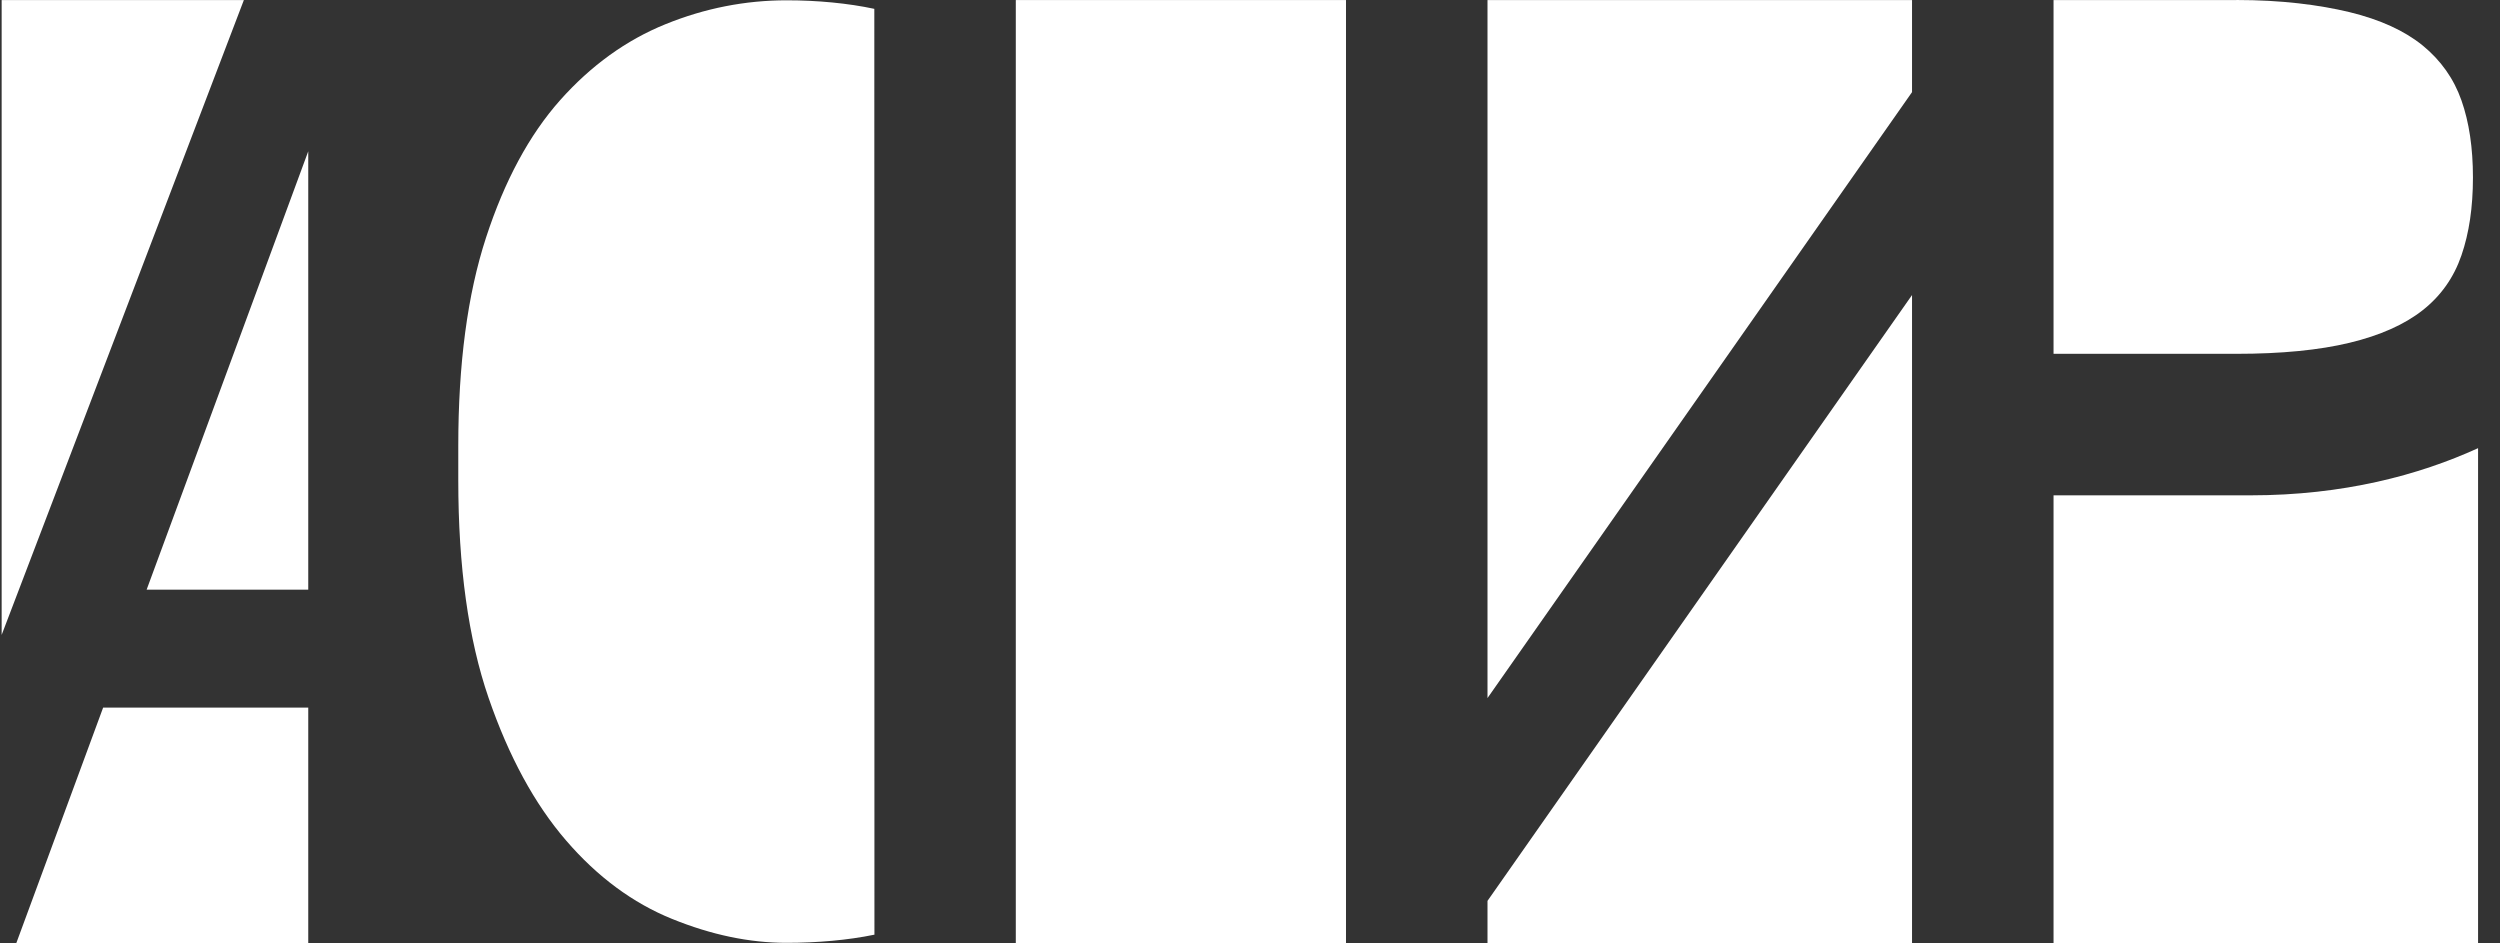
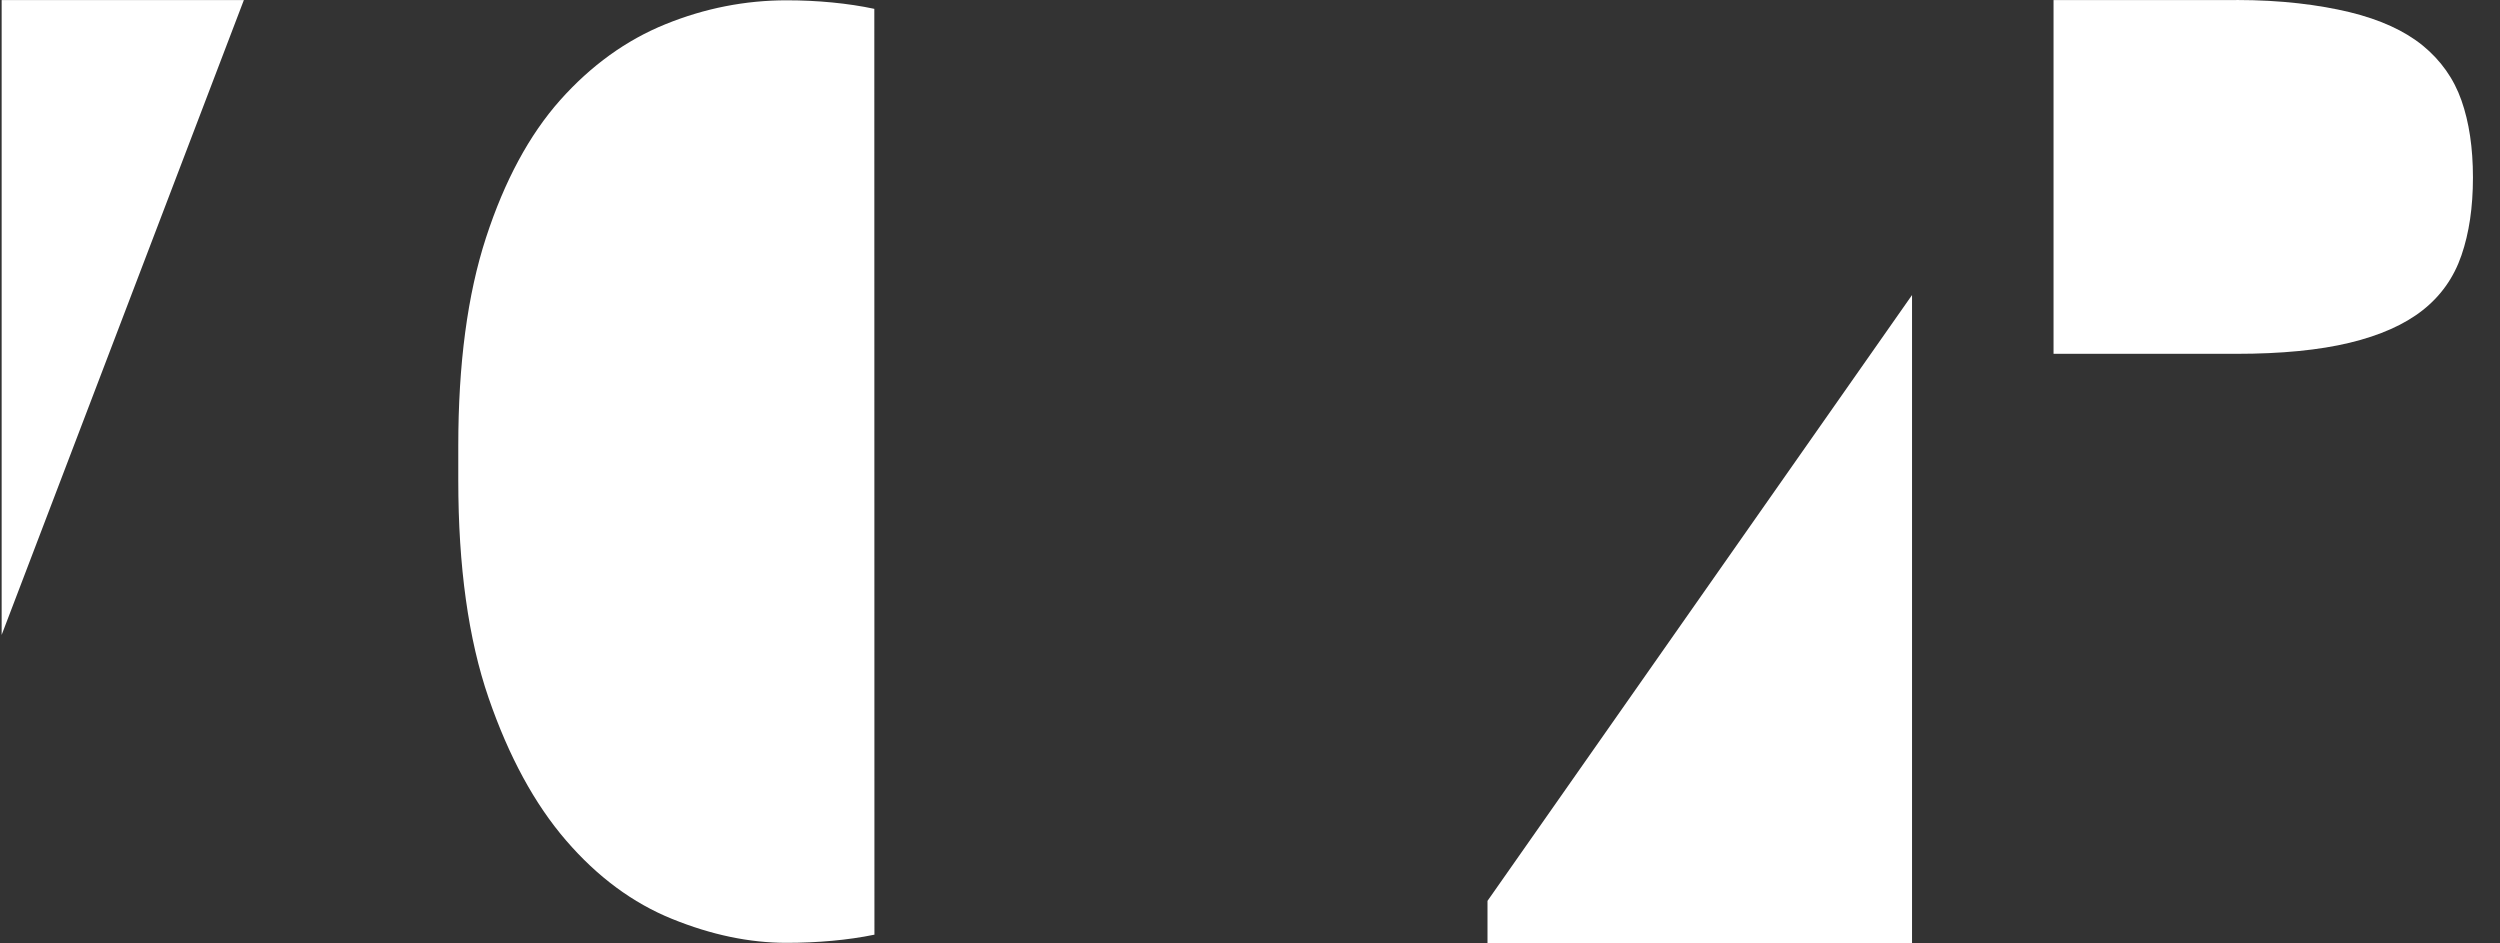
<svg xmlns="http://www.w3.org/2000/svg" width="106" height="40" viewBox="0 0 106 40" fill="none">
  <rect x="0" y="0" width="106" height="40" fill="#333333" stroke="none" />
-   <path d="M87.07 40.004L105.07 40.002V19.002C102.562 20.147 99.351 21.002 95.432 21.002H87.07V40V40.004Z" fill="white" />
  <path d="M94.822 0.004L87.07 0.002V15.002H94.822C96.727 15.002 98.329 14.846 99.625 14.533C100.92 14.221 101.956 13.758 102.724 13.151C103.493 12.545 104.042 11.77 104.366 10.825C104.691 9.883 104.853 8.784 104.853 7.526C104.853 6.269 104.691 5.181 104.366 4.258C104.042 3.336 103.493 2.56 102.724 1.931C101.952 1.303 100.92 0.832 99.625 0.516C98.326 0.203 96.727 0 94.822 0V0.004Z" fill="white" />
  <path d="M10.34 0.002H0.07V26.92L10.34 0.002Z" fill="white" />
  <path d="M37.076 39.636L37.071 0.375C35.956 0.136 34.652 0.013 33.356 0.013C31.595 0.013 29.881 0.35 28.214 1.027C26.547 1.704 25.06 2.777 23.75 4.247C22.44 5.722 21.394 7.663 20.607 10.076C19.82 12.489 19.431 15.434 19.431 18.908V20.357C19.431 24.026 19.86 27.102 20.715 29.587C21.571 32.072 22.668 34.09 23.999 35.633C25.331 37.18 26.832 38.288 28.496 38.962C30.163 39.639 31.779 39.976 33.349 39.976C34.656 39.976 35.961 39.861 37.065 39.632L37.076 39.636Z" fill="white" />
-   <path d="M43.07 40.002H57.07V0.002H43.07V40.002Z" fill="white" />
  <path d="M63.07 38.194V40.001H81.07V12.51L63.07 38.197V38.194Z" fill="white" />
-   <path d="M81.07 3.907V0.002H63.07V29.598L81.07 3.907Z" fill="white" />
-   <path d="M4.373 30.002L0.686 40.002H13.07V30.002H4.373Z" fill="white" />
-   <path d="M13.07 6.414L6.217 25.002H13.07V6.414Z" fill="white" />
+   <path d="M4.373 30.002H13.07V30.002H4.373Z" fill="white" />
</svg>